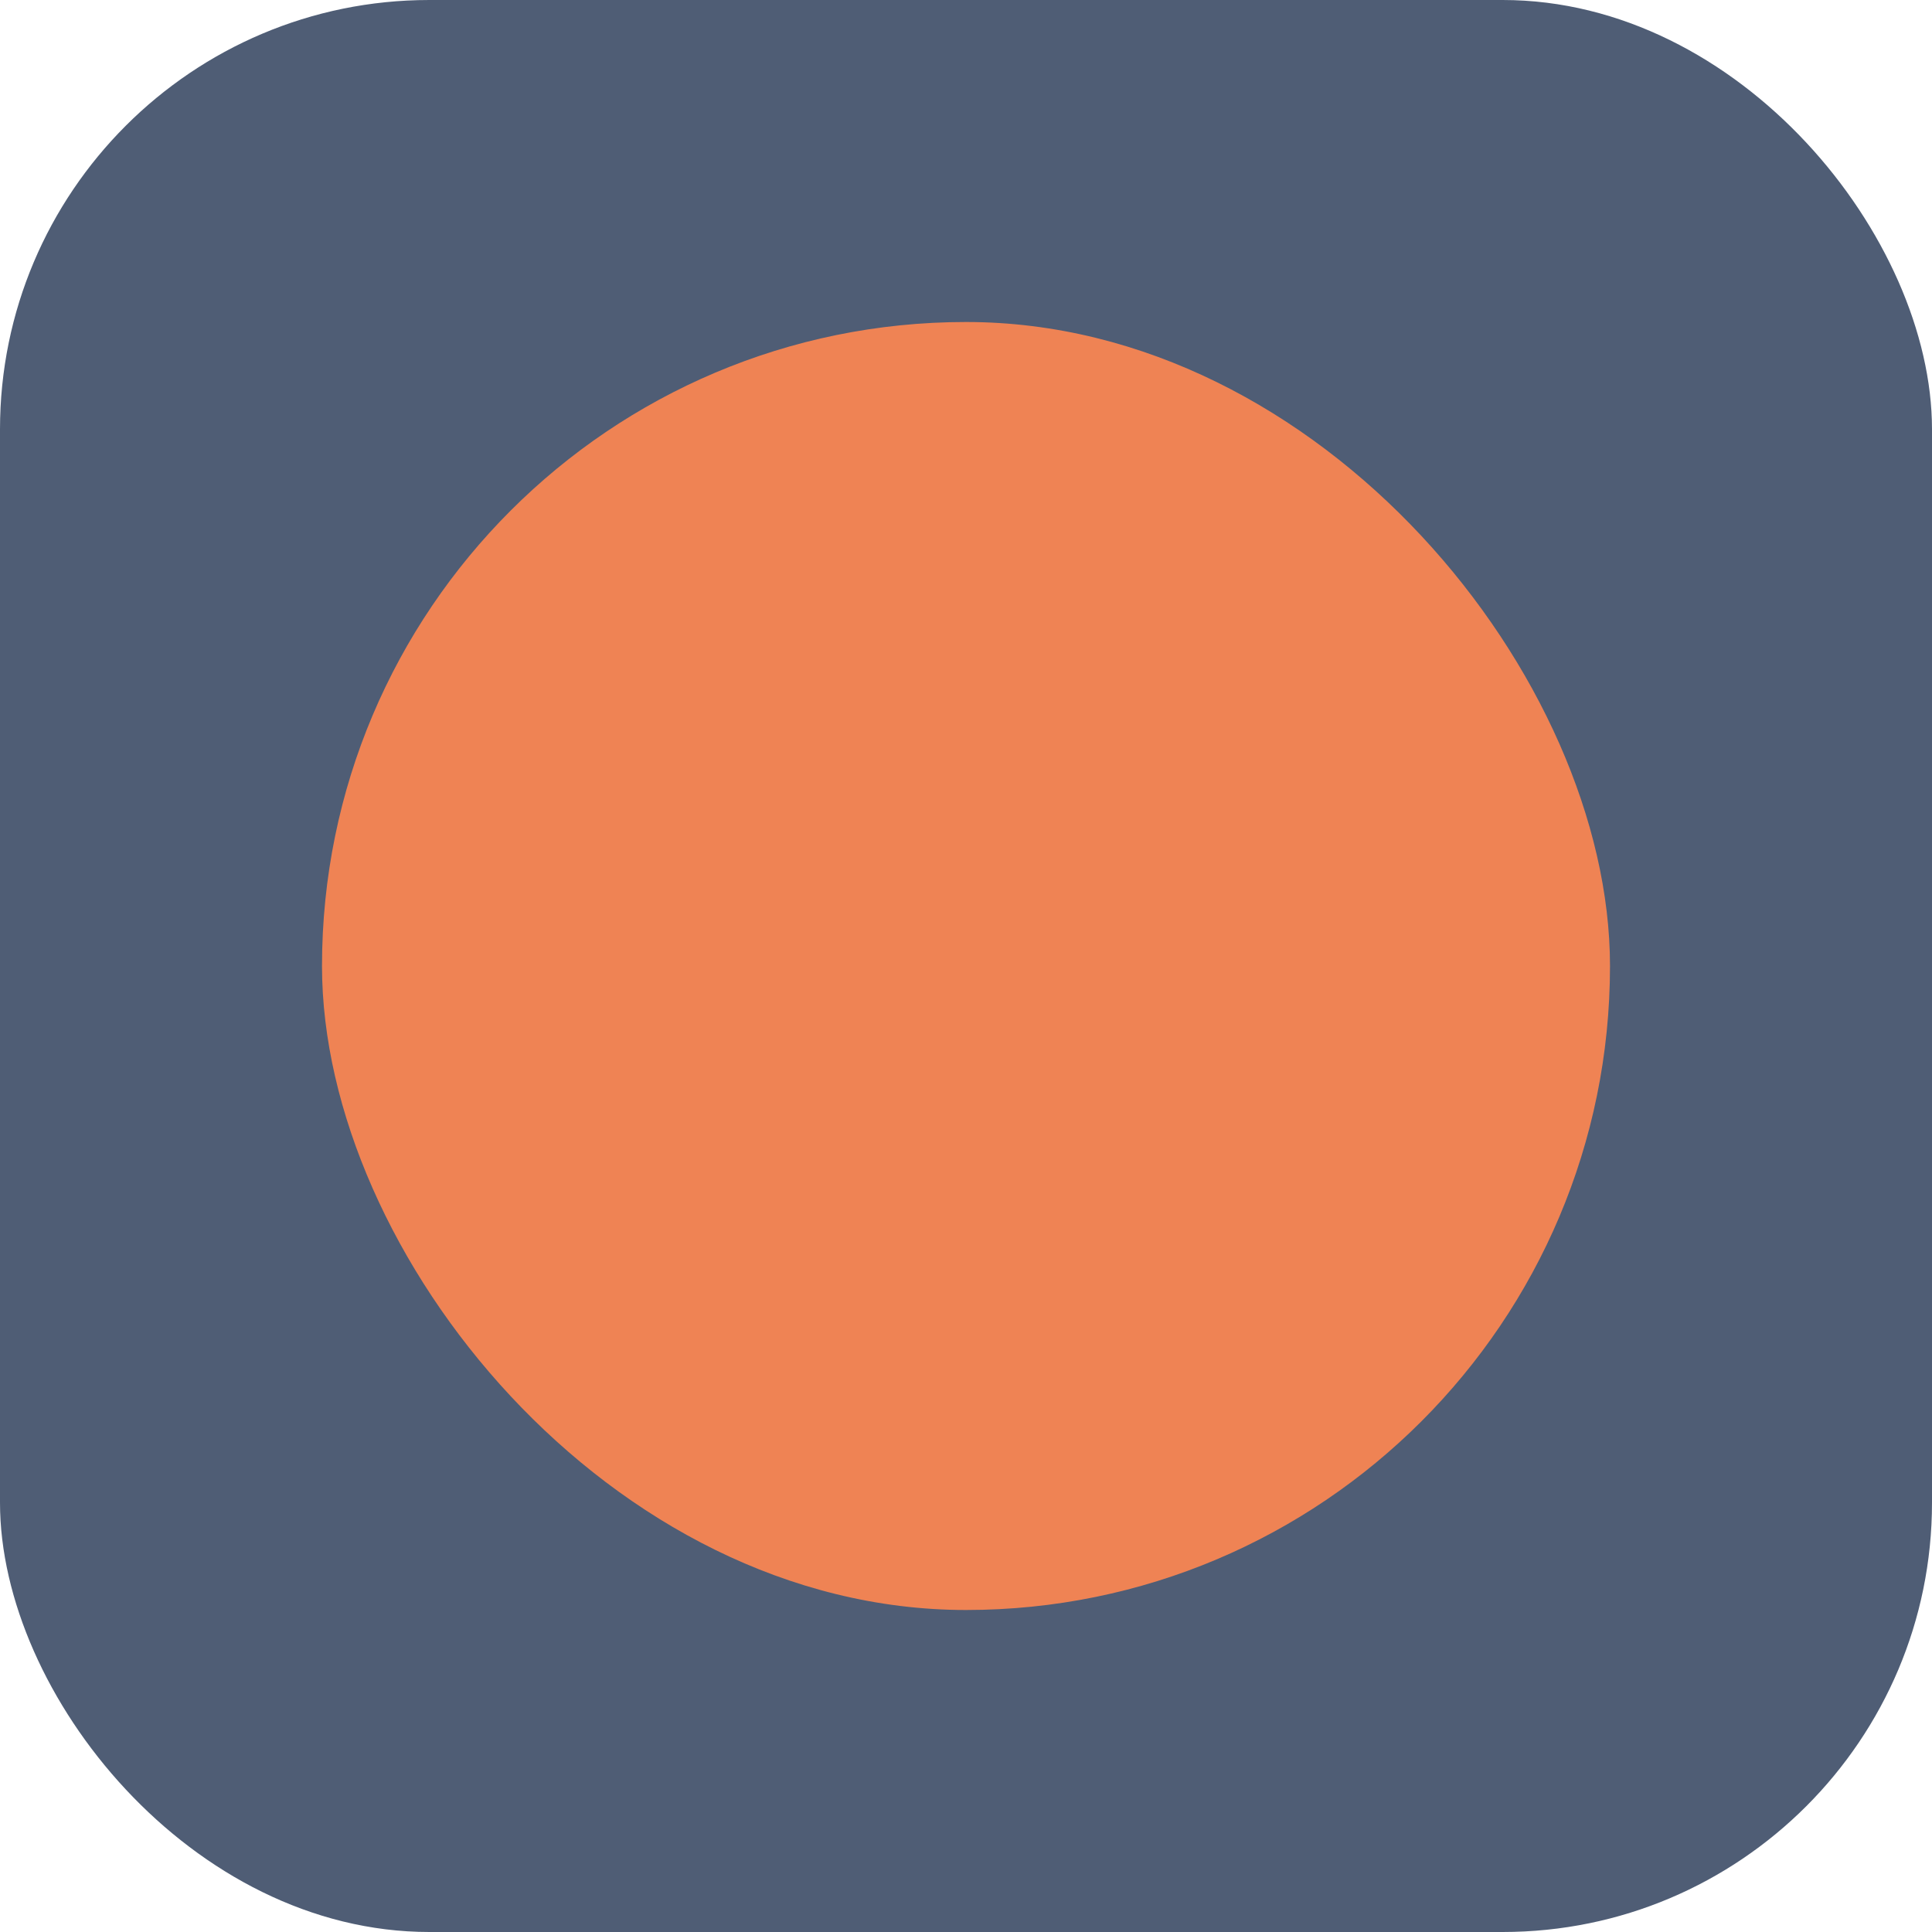
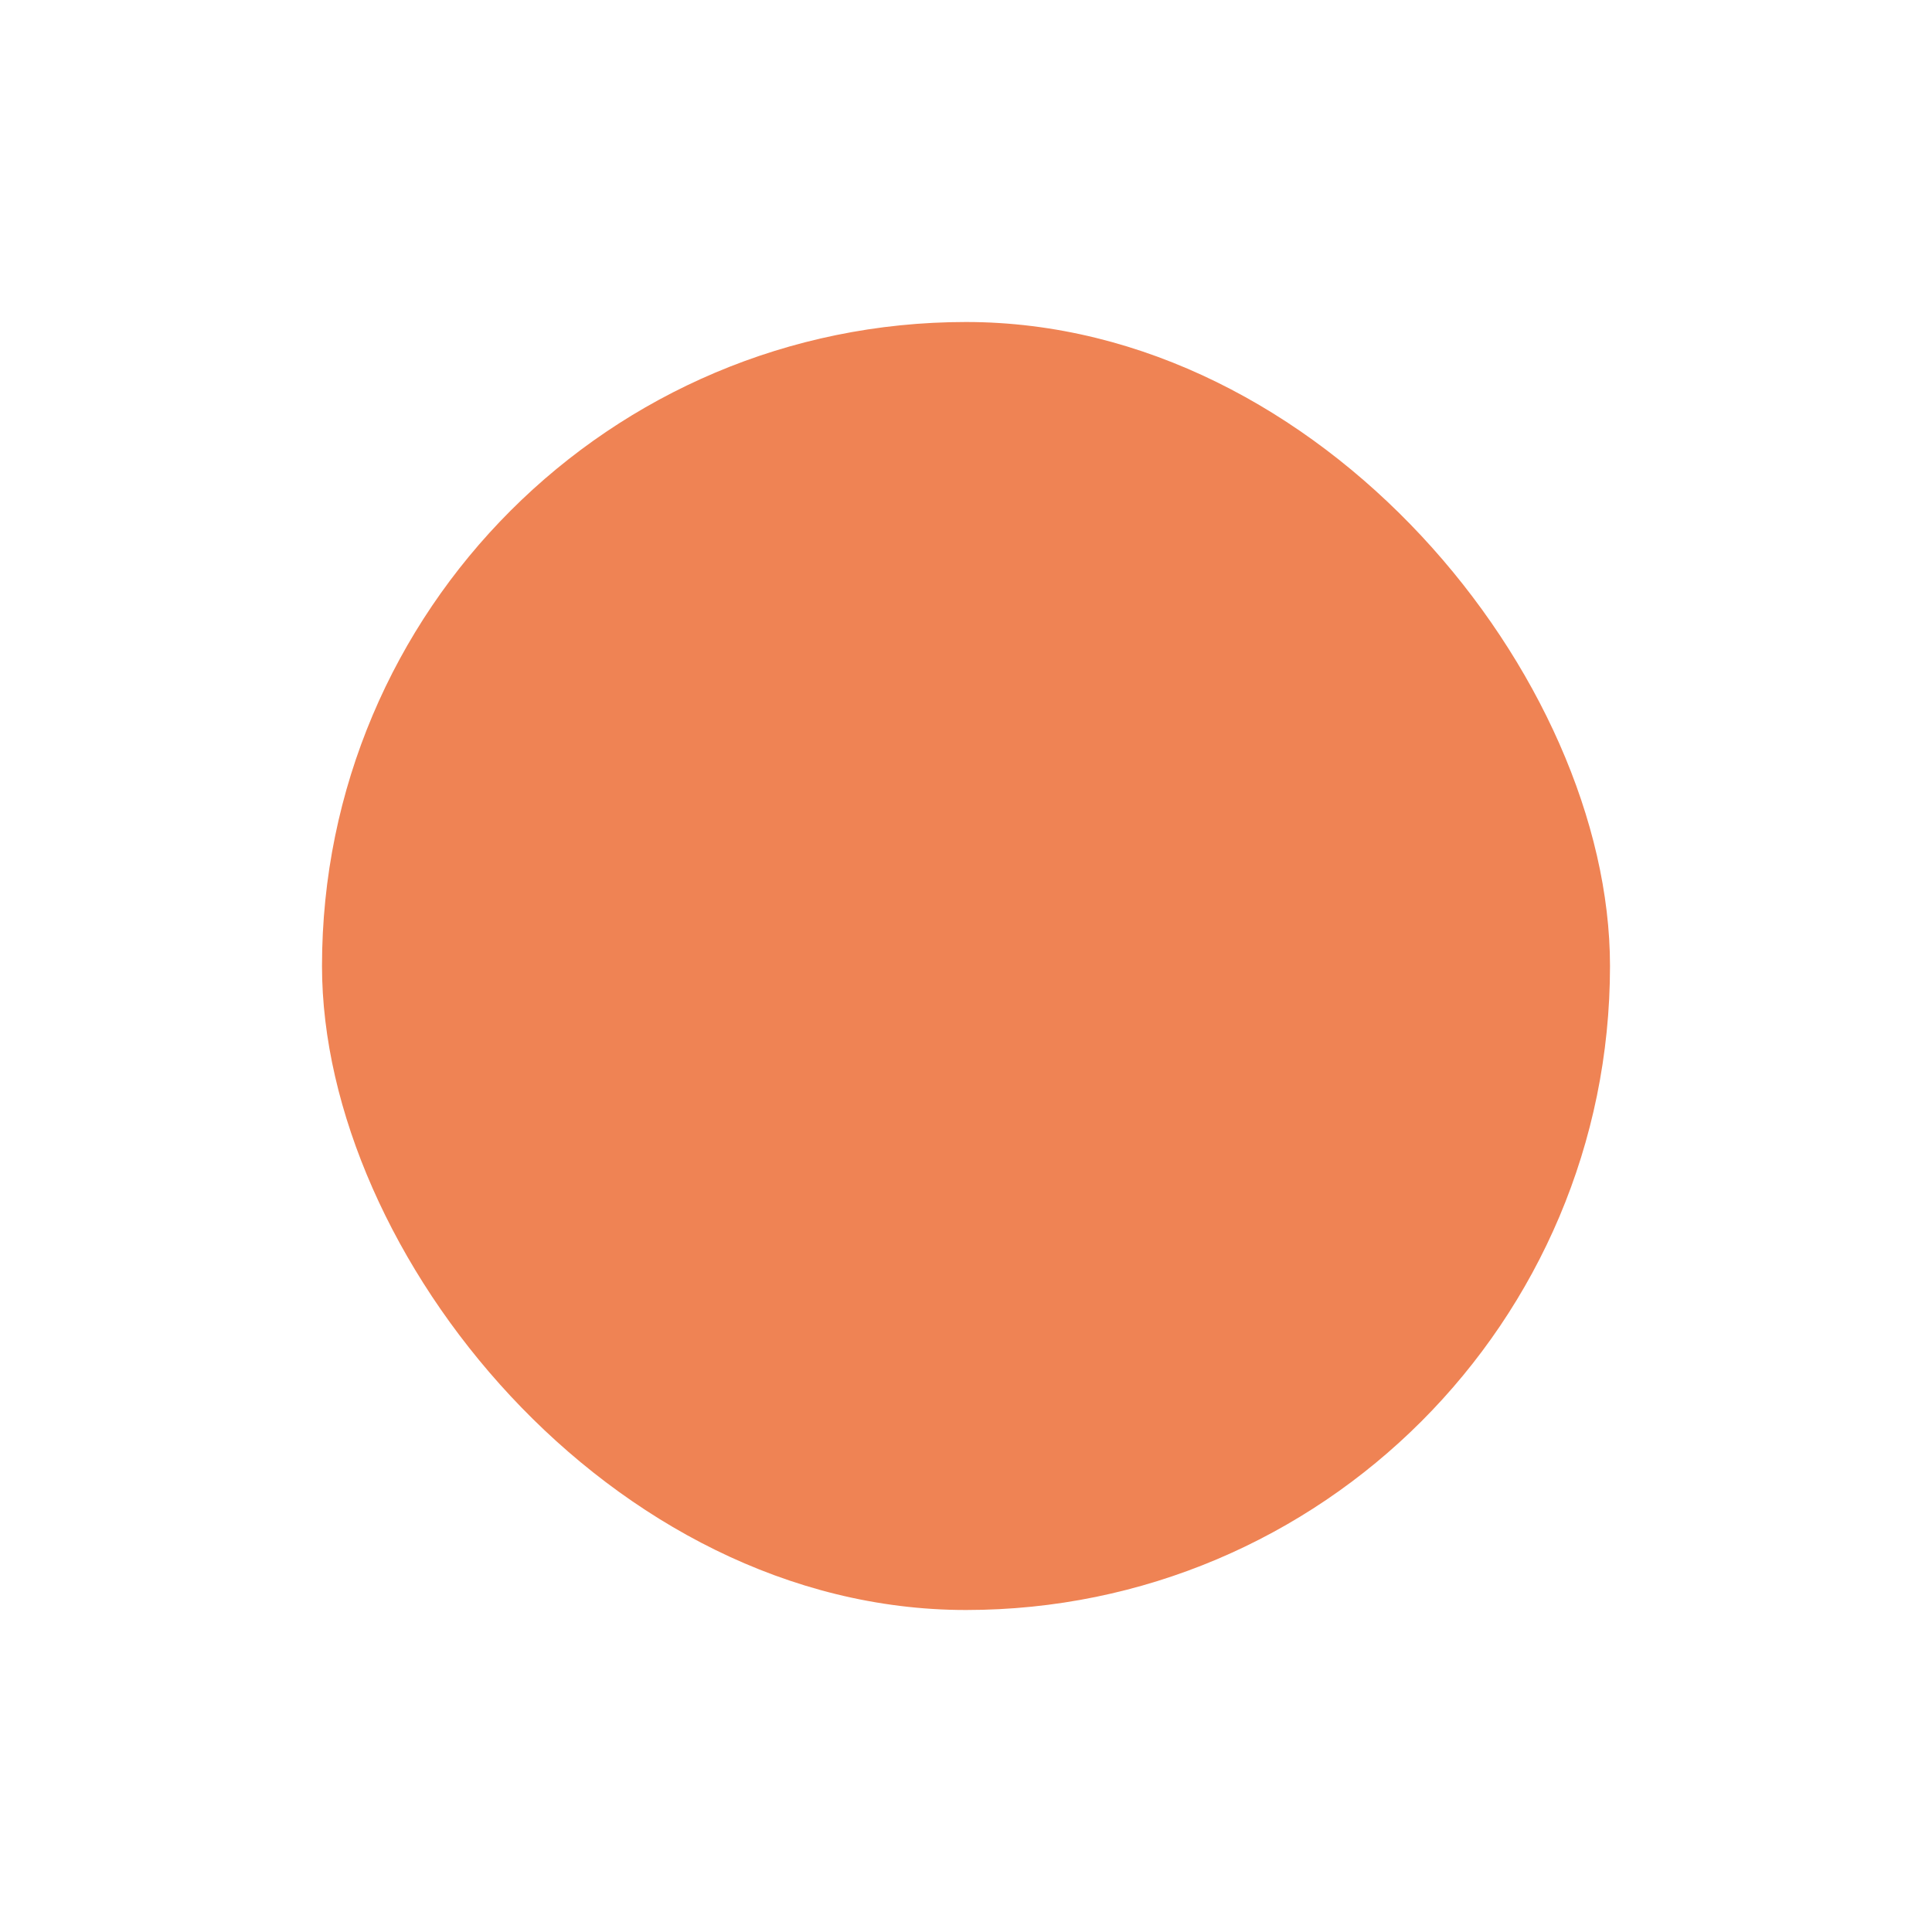
<svg xmlns="http://www.w3.org/2000/svg" width="36" height="36" viewBox="0 0 36 36" fill="none">
-   <rect width="36" height="36" rx="8" fill="#4F5D75" />
  <rect x="6" y="6" width="24" height="24" rx="12" fill="#EF8354" />
</svg>